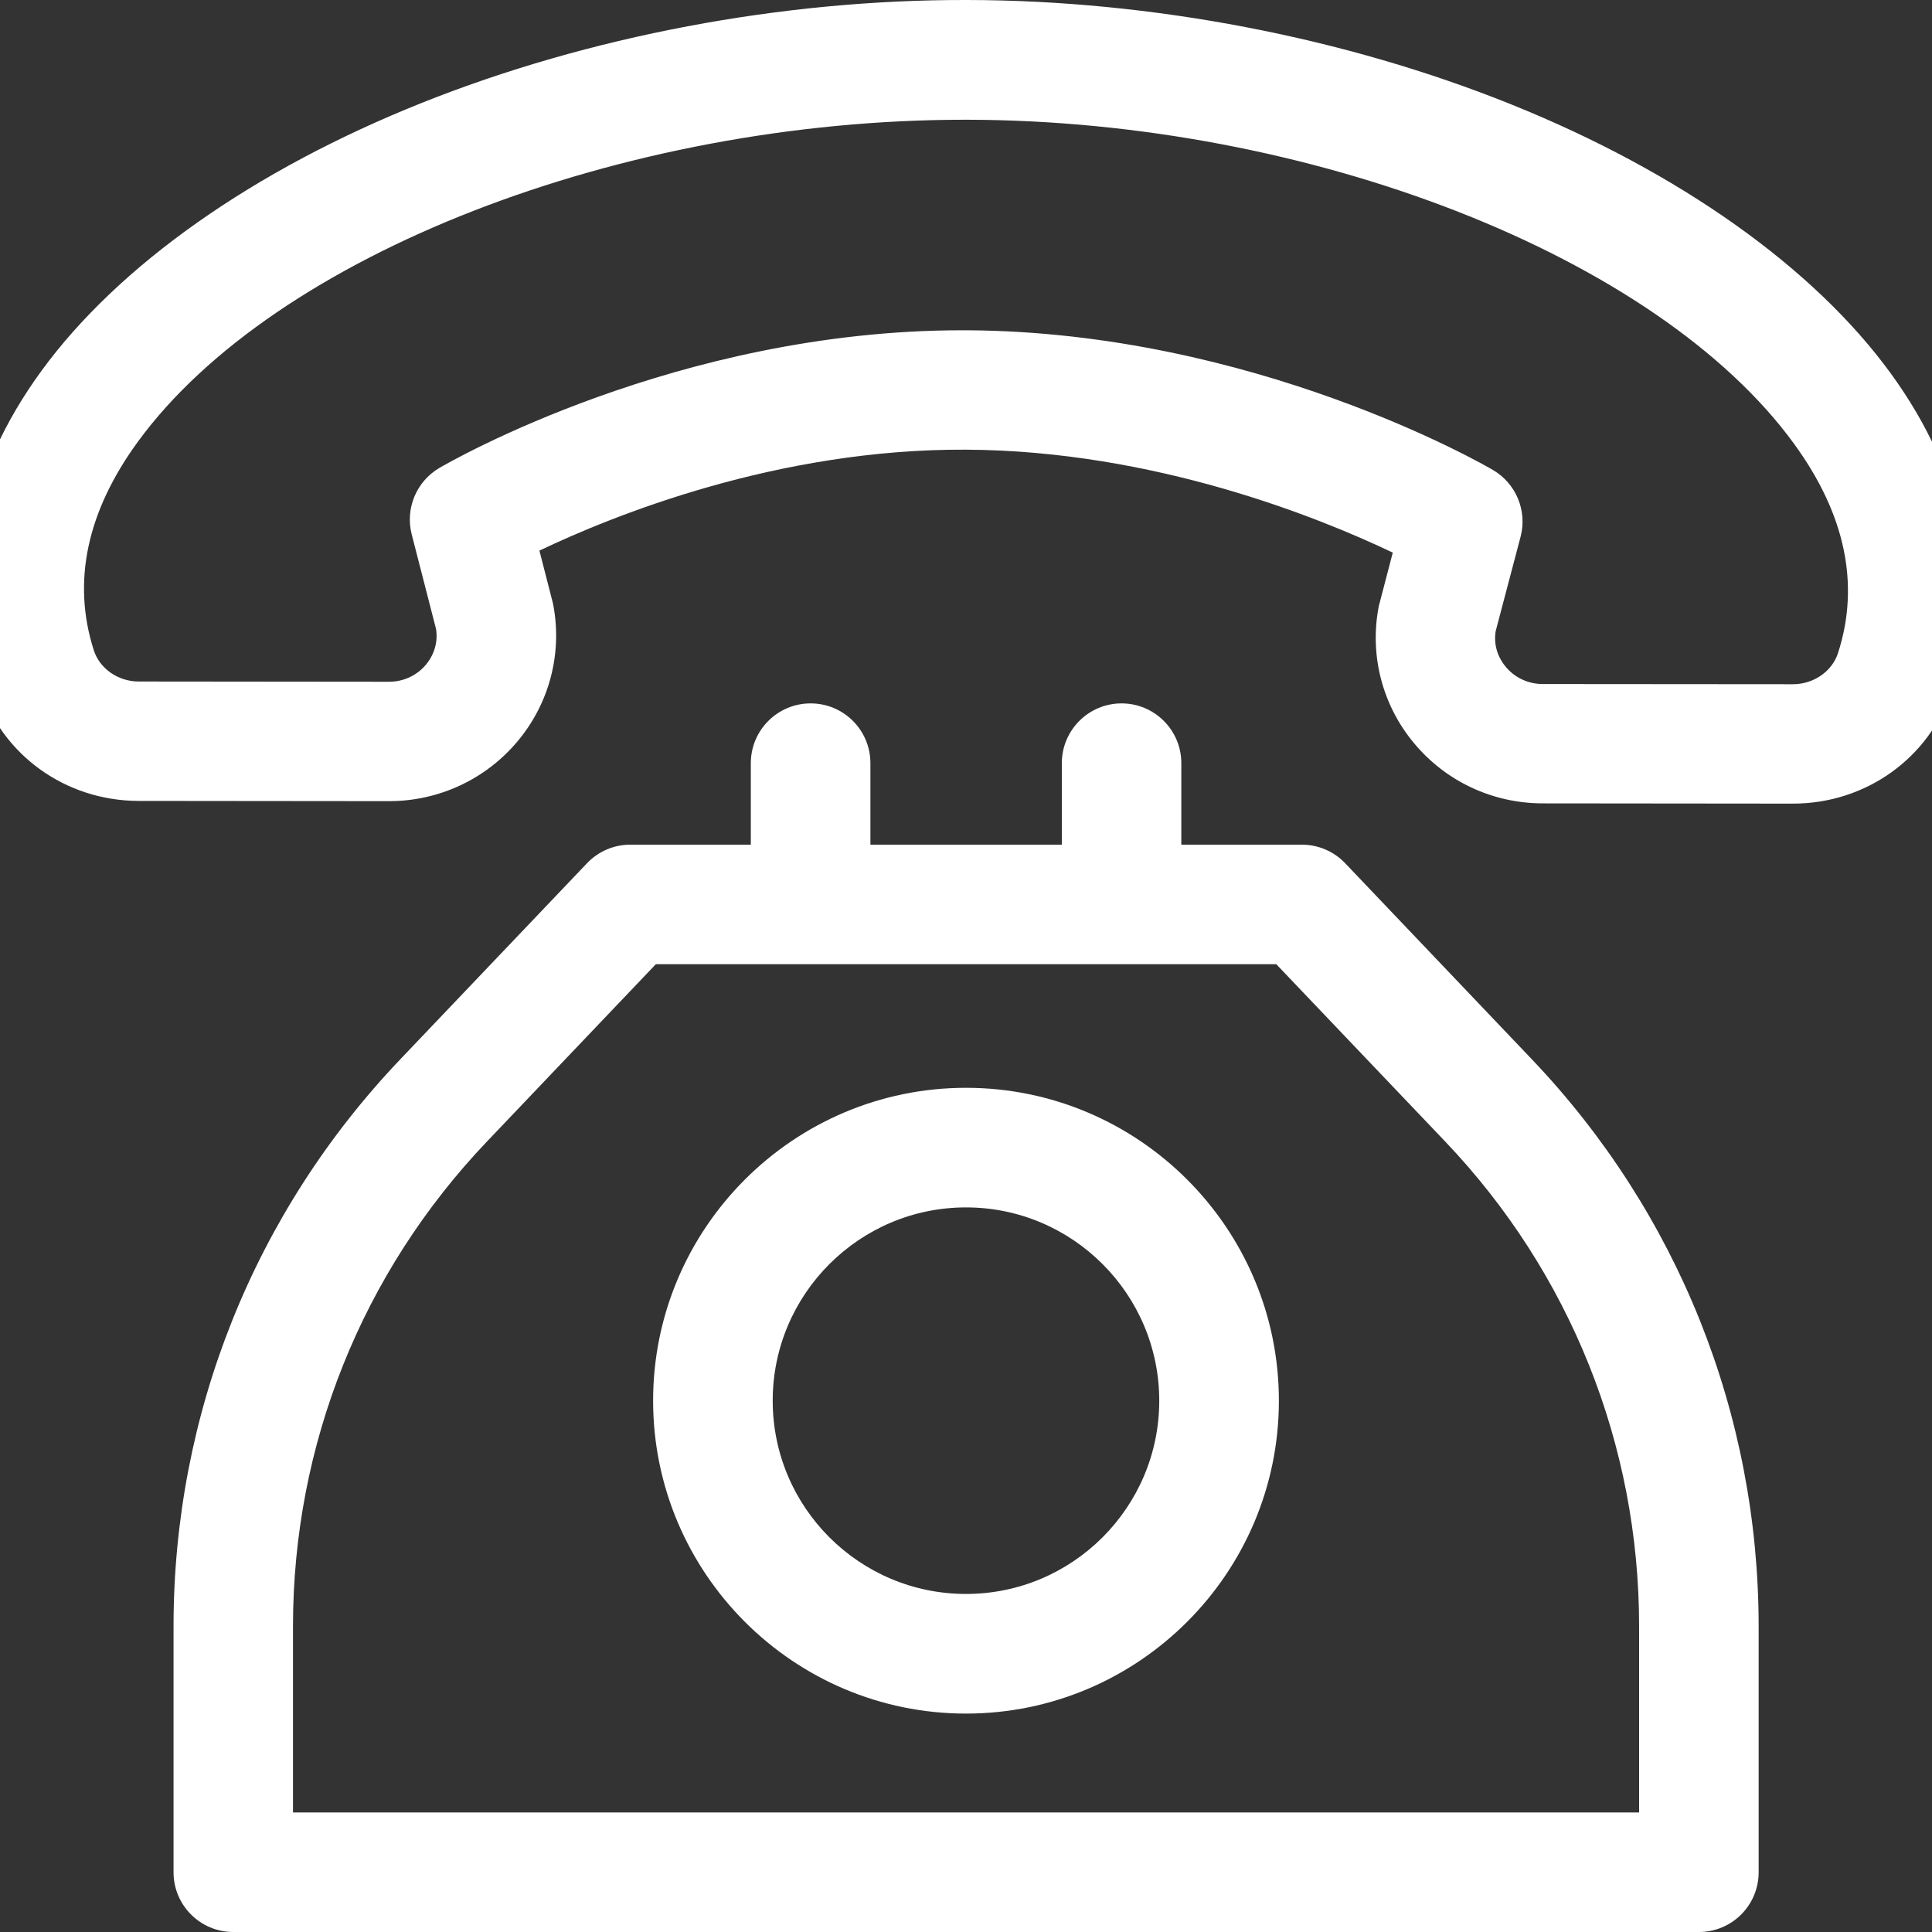
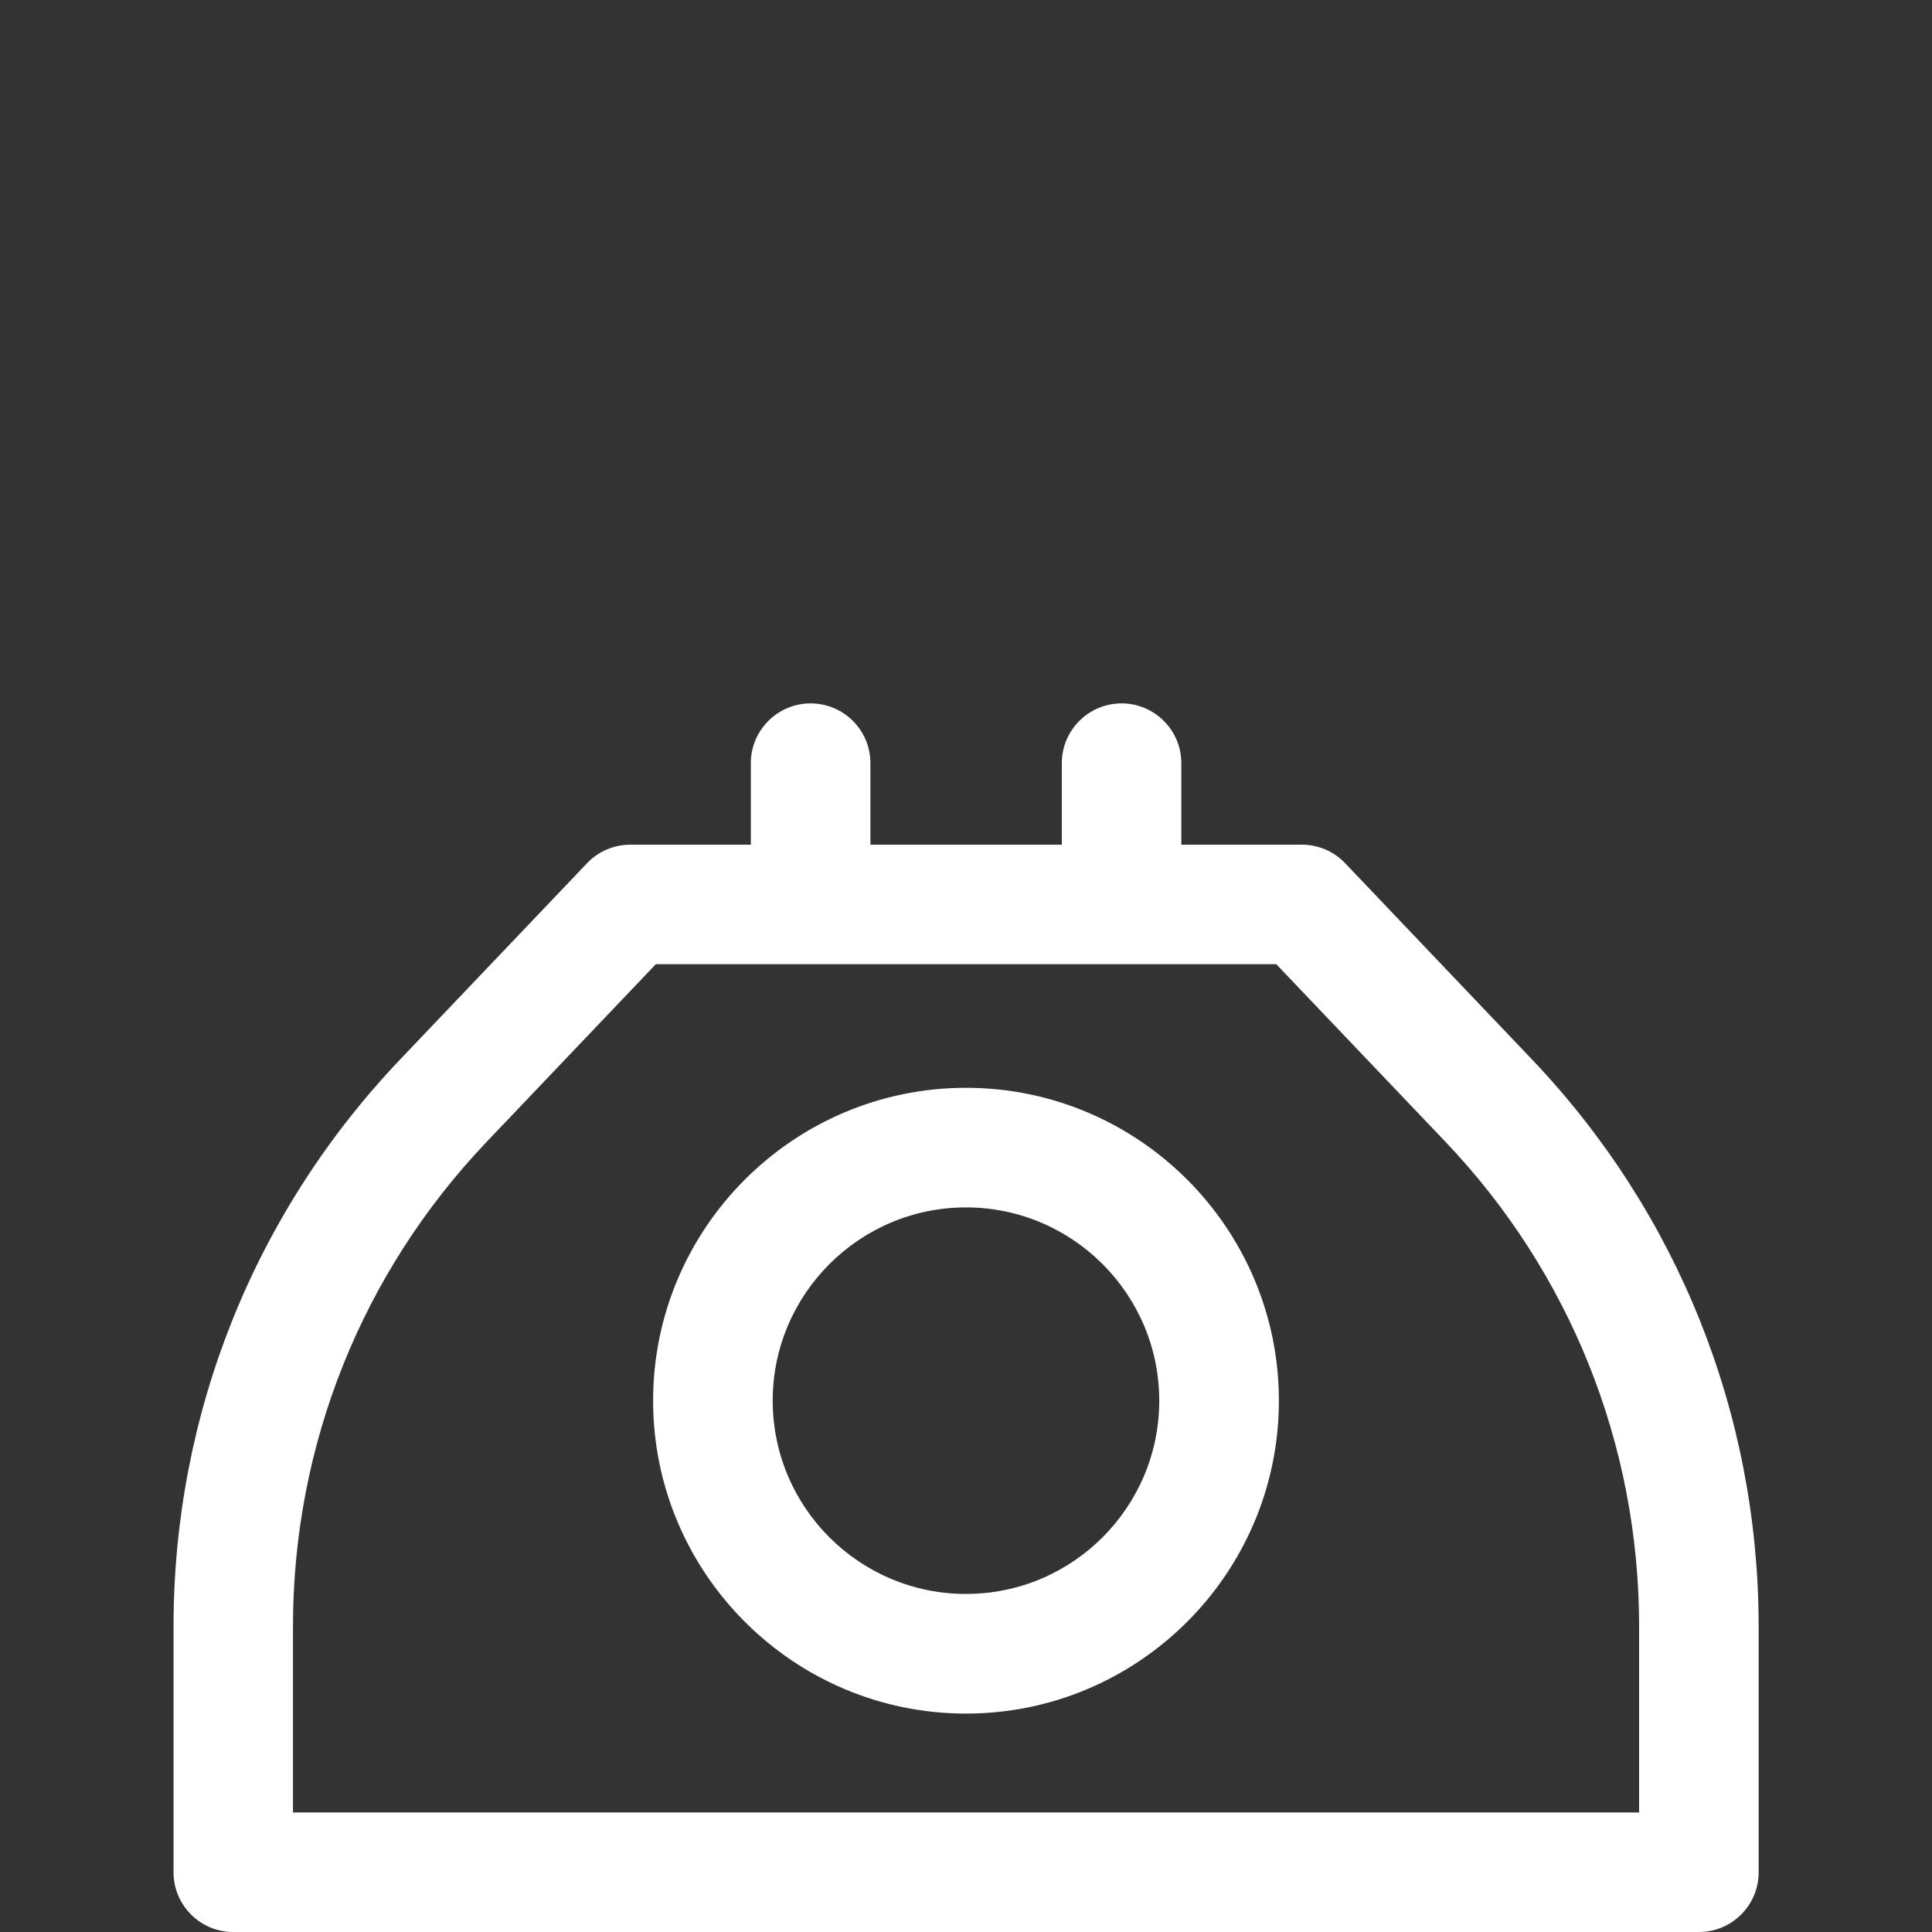
<svg xmlns="http://www.w3.org/2000/svg" version="1.1" id="Capa_1" x="0px" y="0px" width="40px" height="40px" viewBox="17.5 17.5 40 40" enable-background="new 17.5 17.5 40 40" xml:space="preserve">
  <rect x="17.5" y="17.5" width="40" height="40" fill="#333333" stroke="none" />
  <g>
    <g>
      <g>
-         <path fill="#FFFFFF" d="M56.647,25.232c-1.592-2.19-4.378-4.167-7.847-5.566c-3.449-1.391-7.456-2.161-11.281-2.166     c-3.824-0.01-7.835,0.751-11.291,2.132c-3.475,1.388-6.269,3.355-7.866,5.541c-1.533,2.098-1.976,4.36-1.279,6.541     c0.453,1.415,1.773,2.366,3.286,2.368l5.18,0.005c0.002,0,0.003,0,0.005,0c1.032,0,2.003-0.452,2.663-1.241     c0.653-0.78,0.923-1.801,0.742-2.799c-0.005-0.029-0.011-0.058-0.019-0.087L28.668,28.9c1.509-0.72,4.93-2.112,8.835-2.09     c3.903,0.02,7.322,1.411,8.833,2.131l-0.275,1.053c-0.01,0.031-0.016,0.06-0.021,0.09c-0.184,0.998,0.083,2.019,0.734,2.8     c0.657,0.792,1.628,1.248,2.665,1.249l5.18,0.005c0.001,0,0.003,0,0.004,0c1.511,0,2.832-0.948,3.287-2.359     C58.614,29.601,58.179,27.337,56.647,25.232z M55.554,31.021c-0.122,0.379-0.505,0.645-0.932,0.645c0,0-0.001,0-0.002,0     l-5.18-0.004c-0.298,0-0.577-0.13-0.765-0.356c-0.104-0.123-0.263-0.378-0.21-0.733l0.517-1.96     c0.141-0.537-0.093-1.103-0.573-1.383c-0.198-0.117-4.962-2.861-10.893-2.892c-0.033,0-0.066,0-0.098,0     c-5.892,0-10.621,2.733-10.821,2.85c-0.477,0.28-0.71,0.841-0.573,1.376l0.505,1.963c0.052,0.356-0.108,0.612-0.21,0.734     c-0.188,0.225-0.466,0.354-0.765,0.354h-0.001l-5.181-0.005c-0.426,0-0.809-0.267-0.93-0.647     c-0.454-1.417-0.145-2.872,0.918-4.325c2.824-3.861,10.017-6.659,17.117-6.659c0.012,0,0.026,0,0.038,0     c7.107,0.01,14.313,2.833,17.131,6.712C55.706,28.146,56.012,29.604,55.554,31.021z" />
-       </g>
+         </g>
    </g>
    <g>
      <g>
        <path fill="#FFFFFF" d="M49.213,39.429l-3.862-4.056c-0.234-0.246-0.558-0.385-0.896-0.385h-2.497v-1.687     c0-0.684-0.554-1.238-1.237-1.238s-1.237,0.554-1.237,1.238v1.687h-3.963v-1.687c0-0.684-0.554-1.238-1.238-1.238     s-1.238,0.554-1.238,1.238v1.687h-2.496c-0.339,0-0.663,0.139-0.896,0.385l-3.863,4.056c-3.03,3.181-4.697,7.351-4.697,11.743     v5.091c0,0.684,0.554,1.237,1.237,1.237h30.345c0.683,0,1.236-0.554,1.236-1.237v-5.091     C53.909,46.779,52.242,42.609,49.213,39.429z M23.566,55.025v-3.854c0-3.755,1.426-7.318,4.015-10.036l3.497-3.672h12.846     l3.498,3.672c2.588,2.717,4.014,6.281,4.014,10.036v3.854H23.566z" />
      </g>
    </g>
    <g>
      <g>
        <path fill="#FFFFFF" d="M37.5,40.022c-3.572,0-6.478,2.907-6.478,6.478c0,3.571,2.906,6.478,6.478,6.478     c3.571,0,6.478-2.906,6.478-6.478S41.072,40.022,37.5,40.022z M37.5,50.501c-2.208,0-4.002-1.795-4.002-4.001     s1.796-4.002,4.002-4.002s4.001,1.796,4.001,4.002S39.707,50.501,37.5,50.501z" />
      </g>
    </g>
  </g>
</svg>